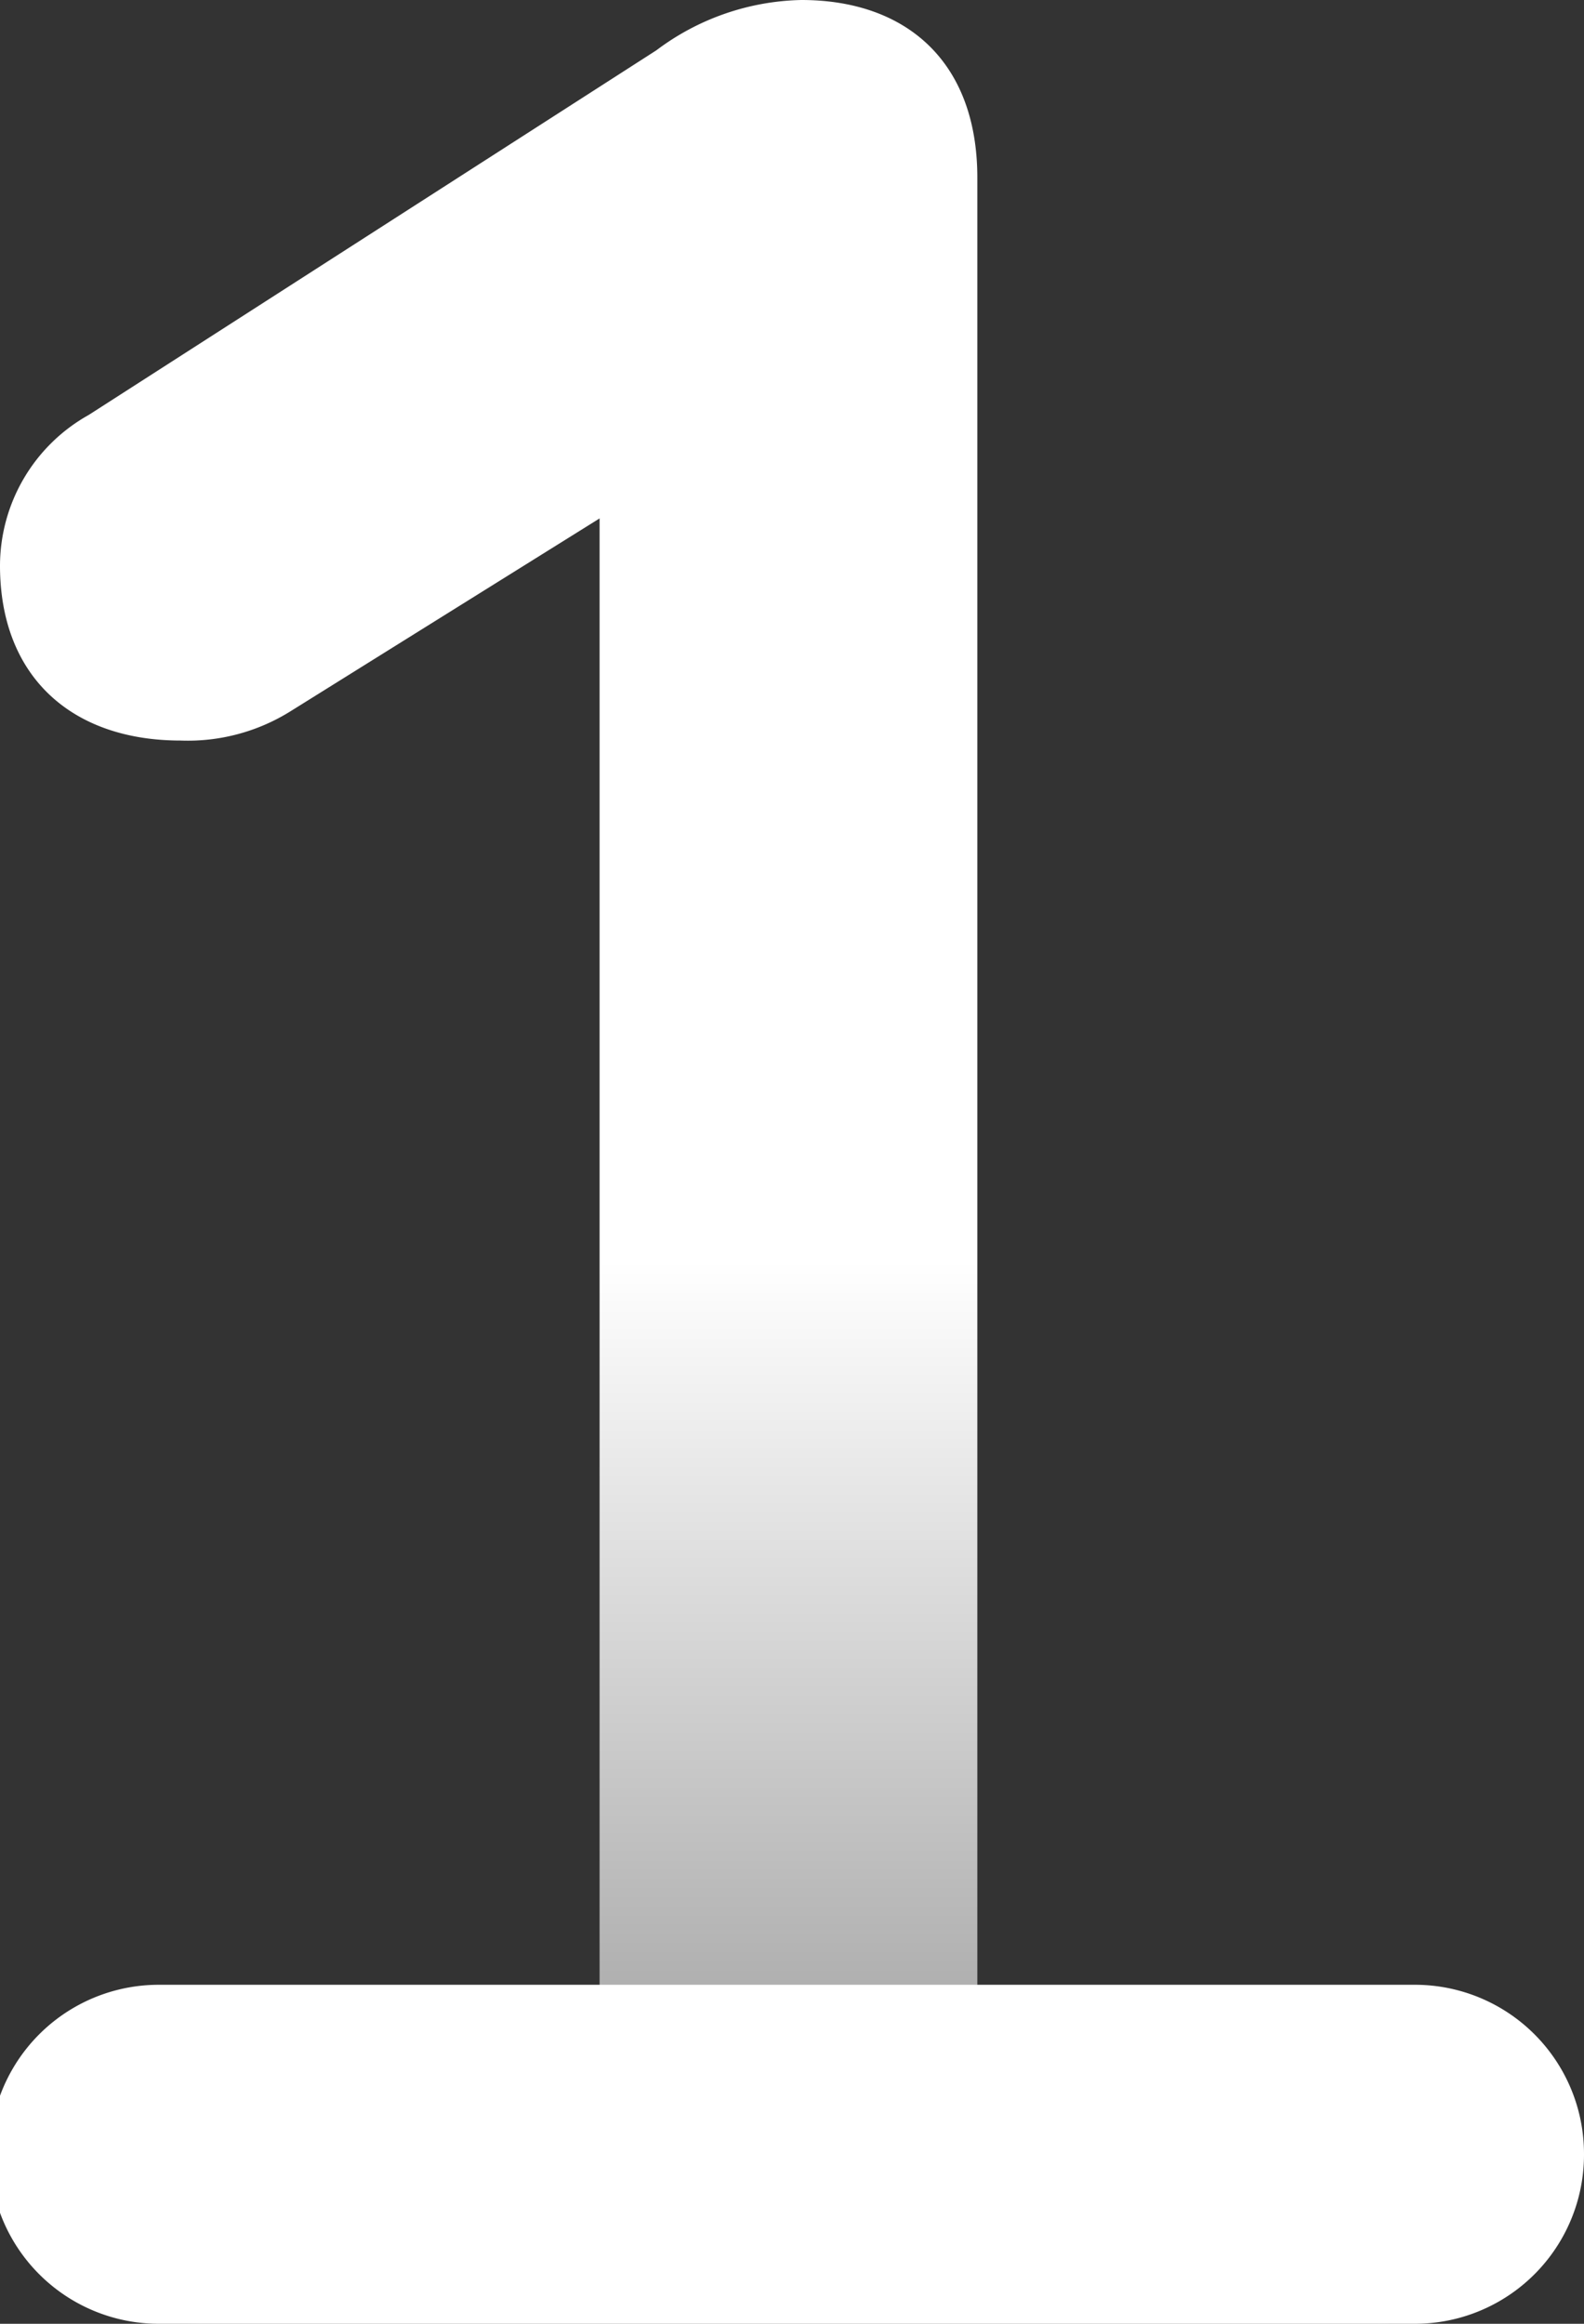
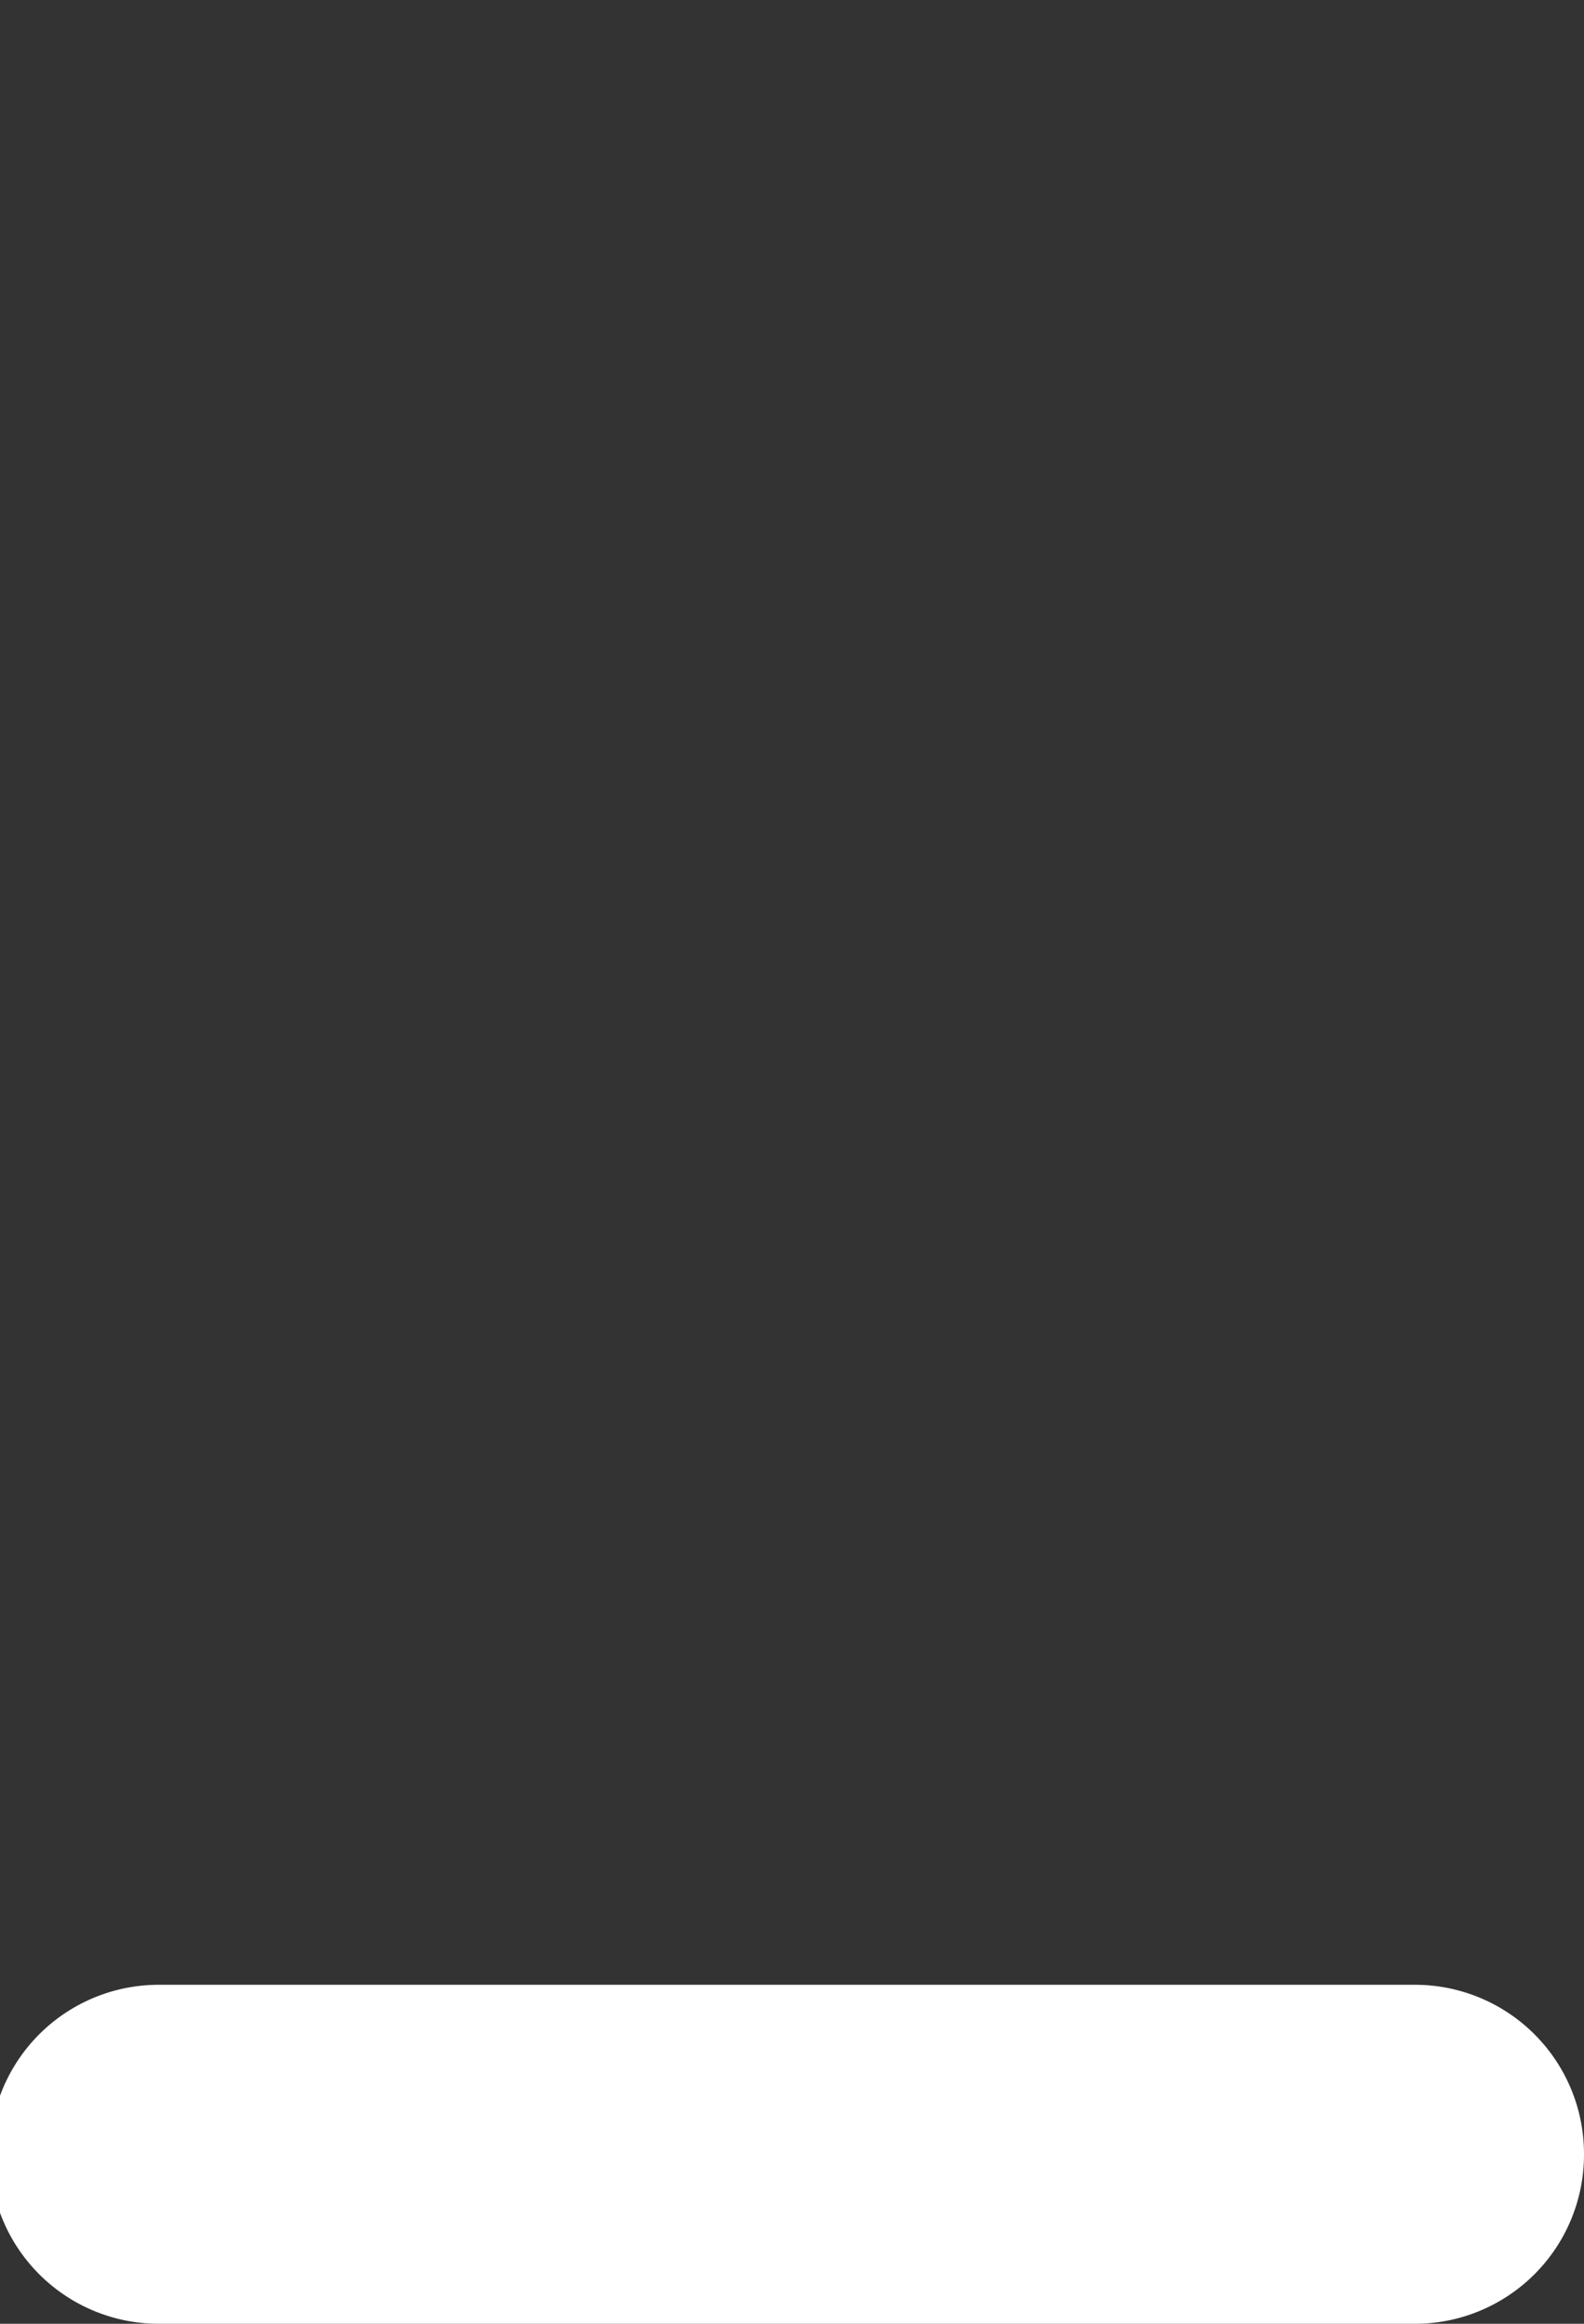
<svg xmlns="http://www.w3.org/2000/svg" width="30" height="44" viewBox="0 0 30 44" fill="none">
  <rect x="0" y="0" width="30" height="44" fill="#333333" stroke="none" />
-   <path d="M12.432.952L1.68 7.857A3.276 3.276 0 000 10.709c0 2.088 1.343 3.313 3.422 3.313a3.67 3.67 0 002.073-.55l5.861-3.656v27.776H3.881C1.679 37.587.365 38.688.365 40.806S1.708 44 3.881 44h22.14c2.172 0 3.485-1.106 3.485-3.194s-1.313-3.22-3.486-3.22h-7.51V3.364C18.51 1.166 17.163 0 15.178 0a4.721 4.721 0 00-2.746.952z" fill="url(#paint0_linear_106_2062)" />
  <path d="M26.805 44H3a3.202 3.202 0 01-3.195-3.21A3.202 3.202 0 013 37.581h23.805A3.202 3.202 0 0130 40.791 3.202 3.202 0 0126.805 44z" fill="#fff" />
  <defs>
    <linearGradient id="paint0_linear_106_2062" x1="-8.991" y1="-2.048" x2="-8.991" y2="68.765" gradientUnits="userSpaceOnUse">
      <stop offset=".366" stop-color="#fff" />
      <stop offset=".672" stop-color="#828282" />
    </linearGradient>
  </defs>
</svg>